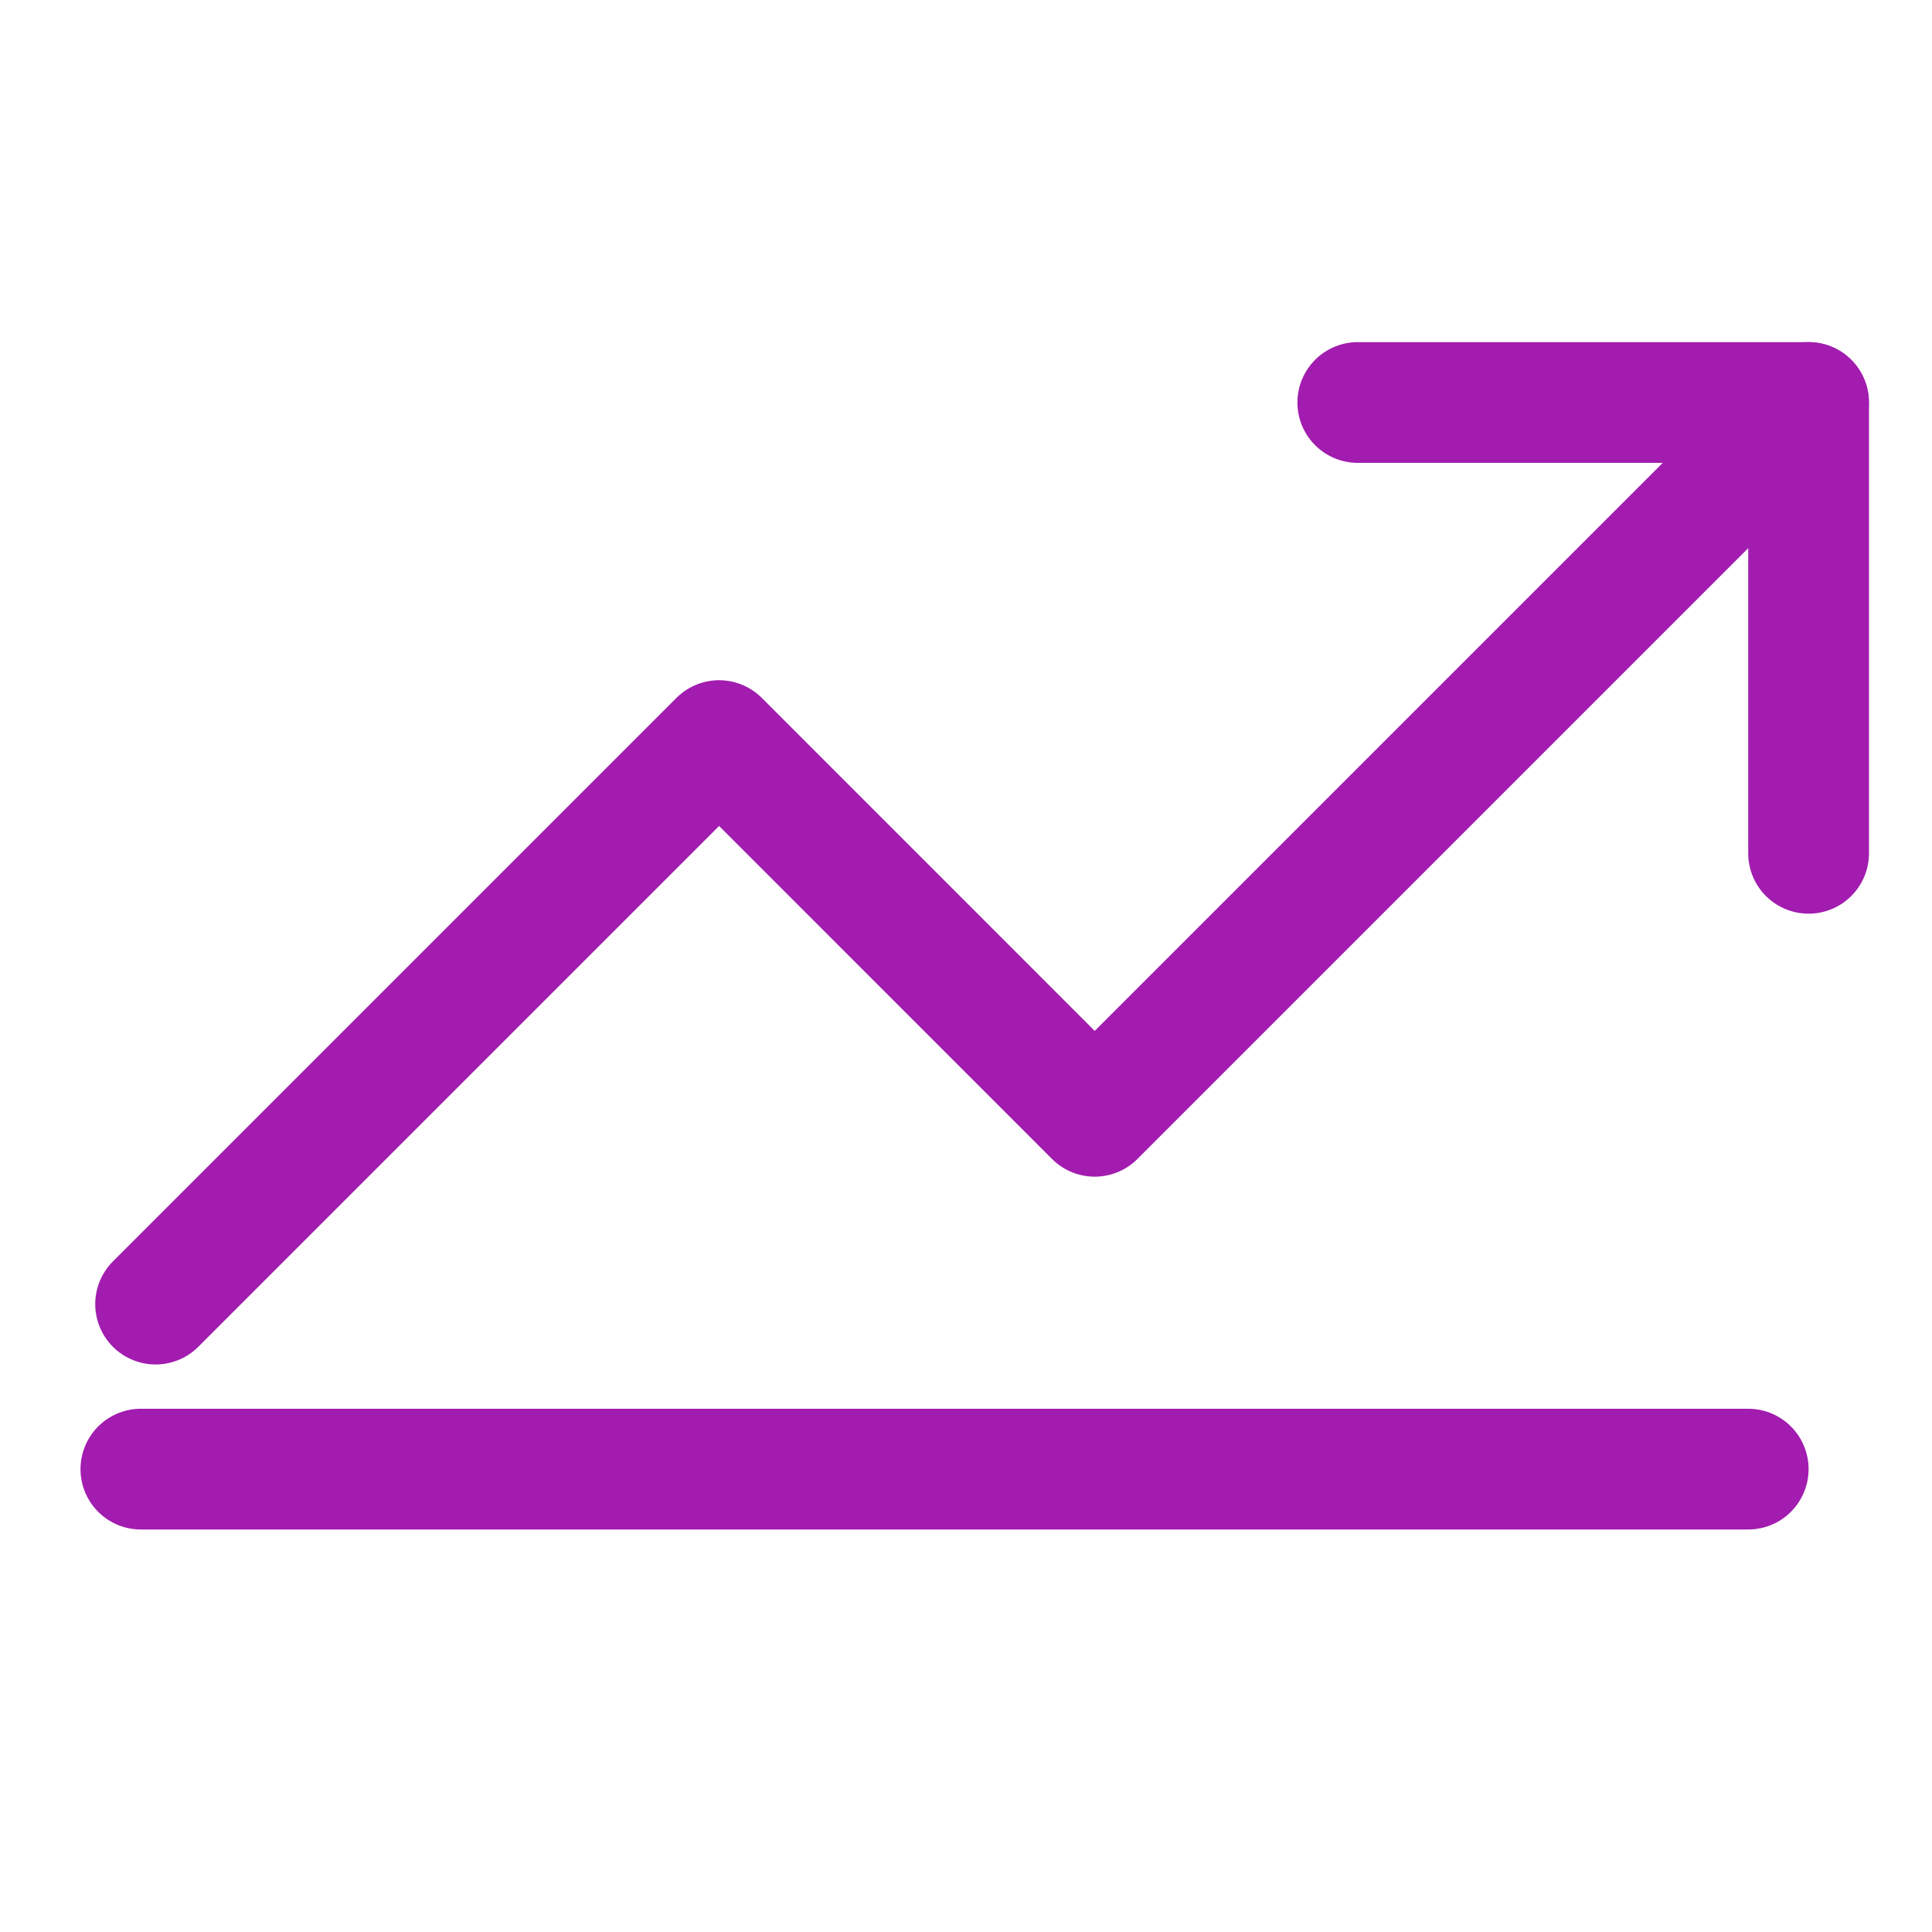
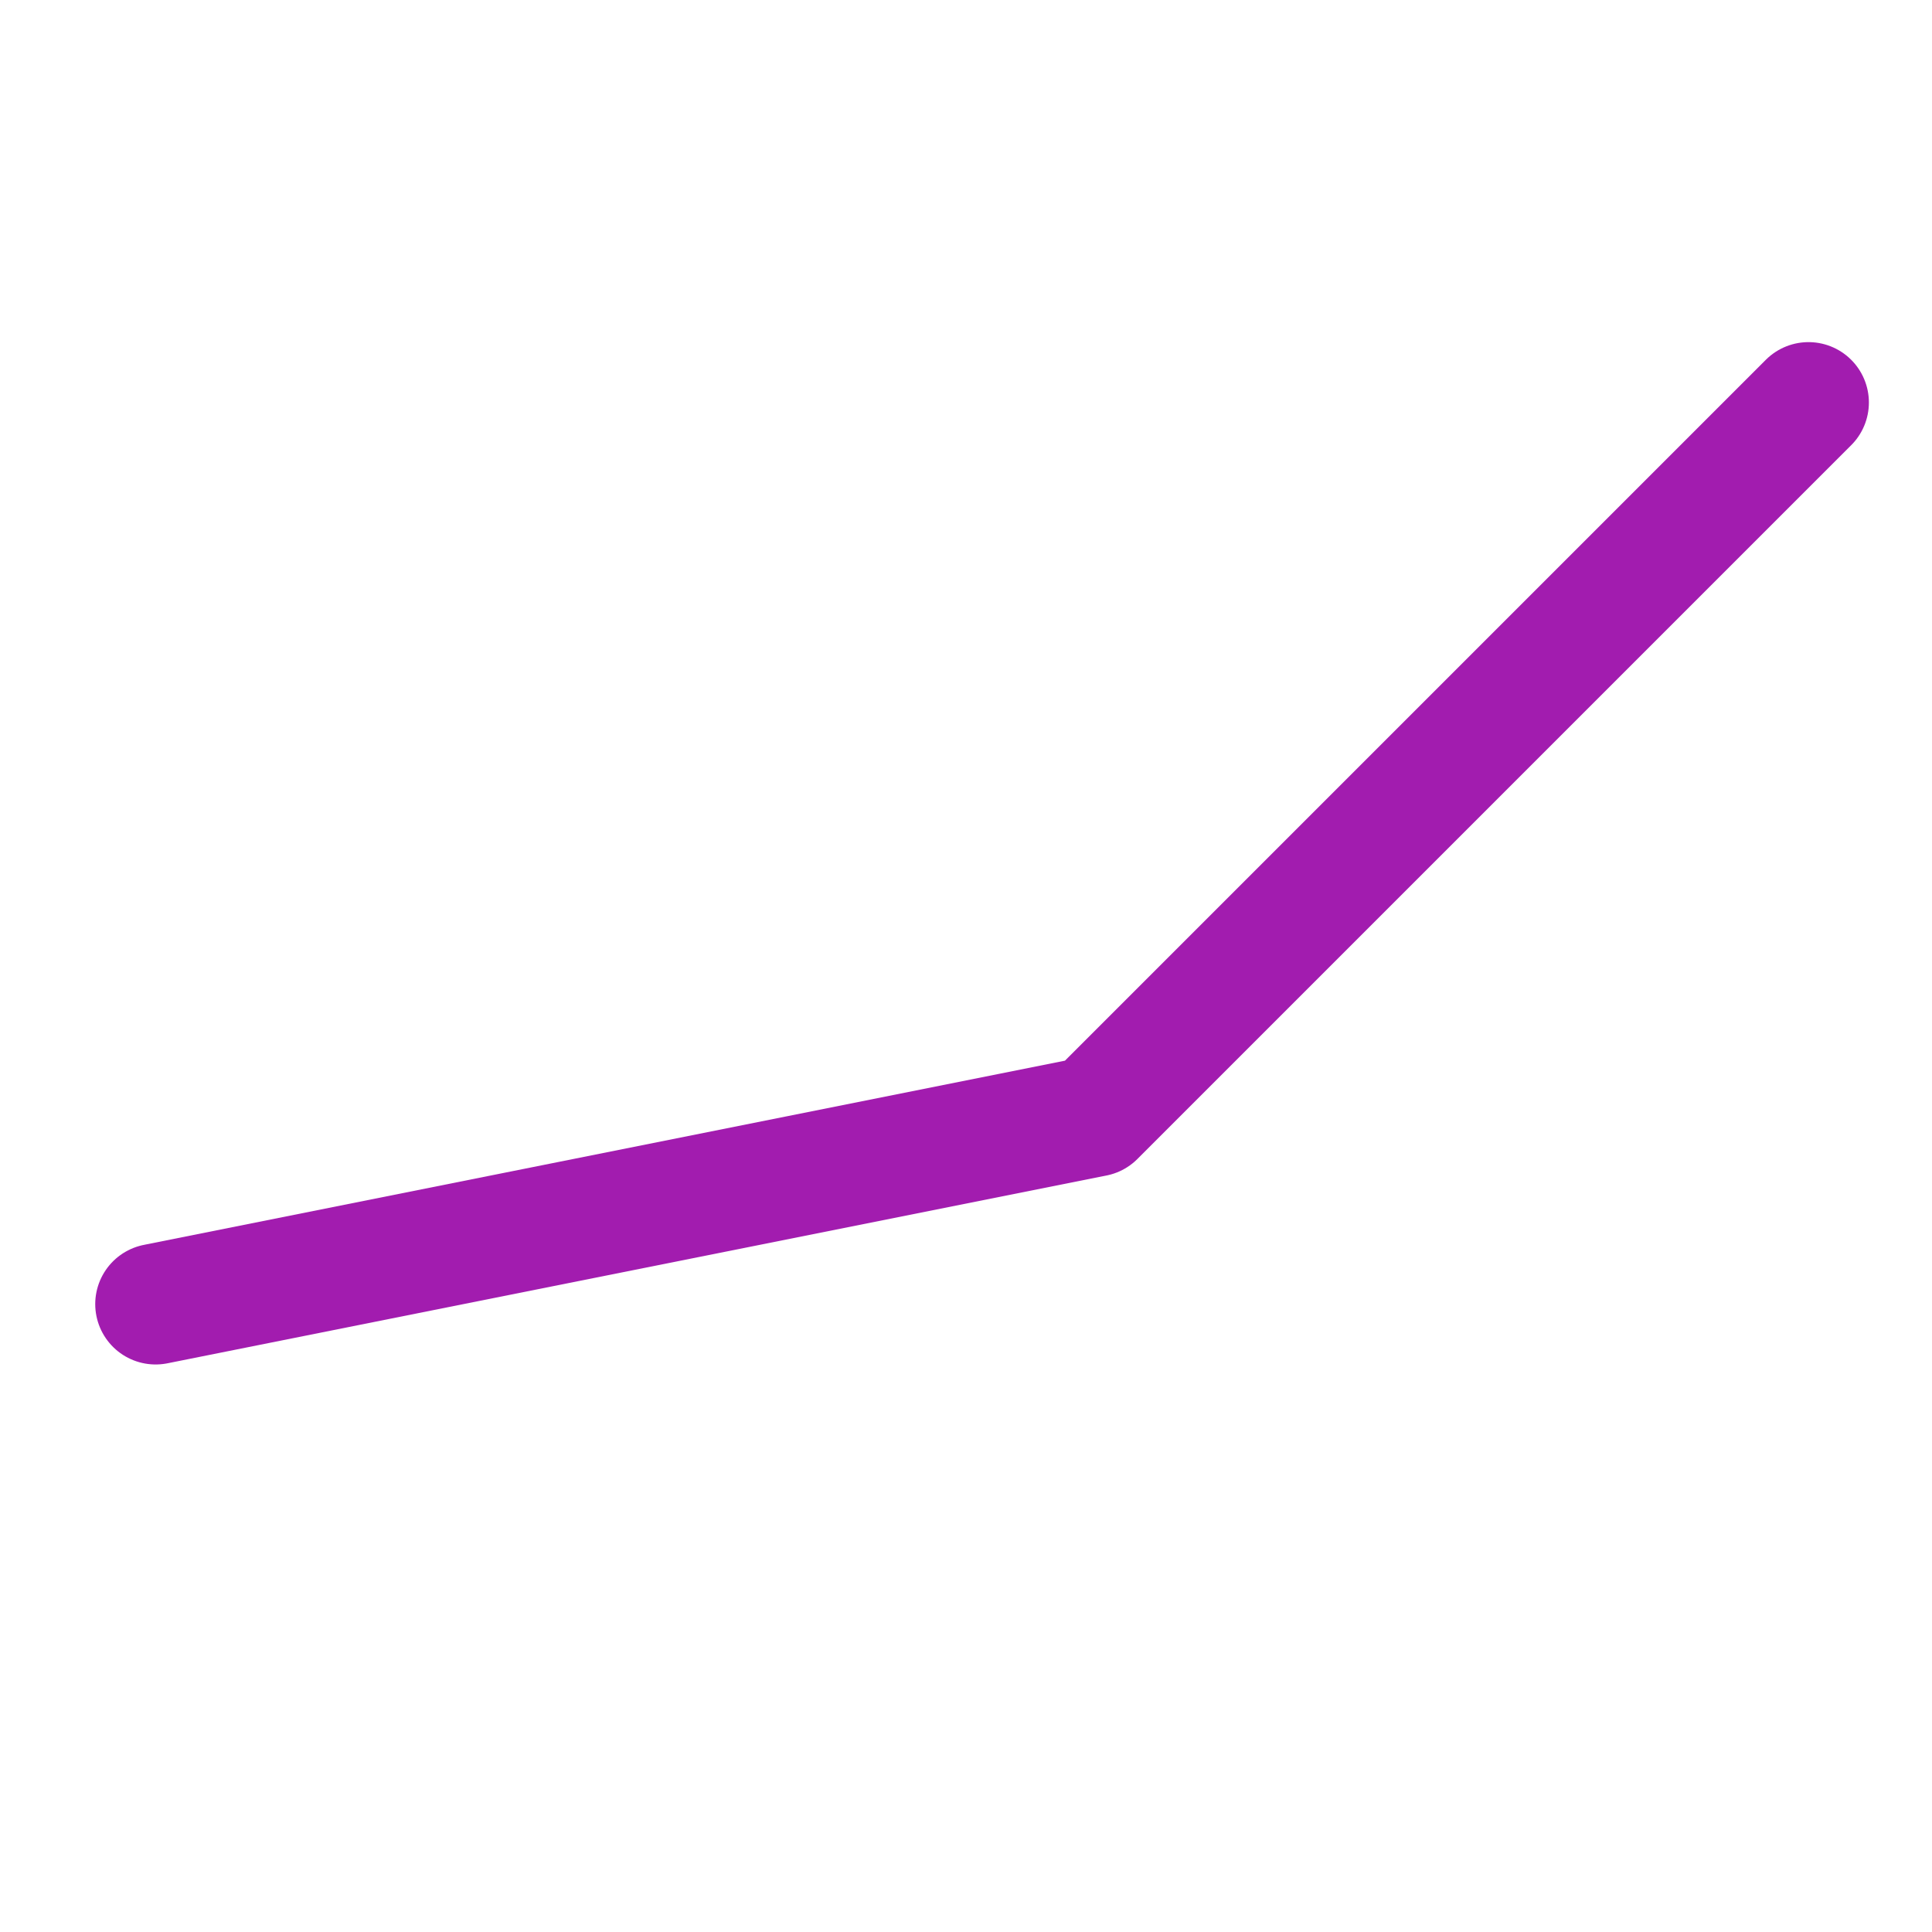
<svg xmlns="http://www.w3.org/2000/svg" width="24" height="24" viewBox="0 0 24 24" fill="none">
-   <path d="M22.466 5L13.599 13.867L8.933 9.2L1.933 16.2" stroke="#A21CAF" stroke-width="1.5" stroke-linecap="round" stroke-linejoin="round" />
-   <path d="M16.867 5H22.467V10.6" stroke="#A21CAF" stroke-width="1.5" stroke-linecap="round" stroke-linejoin="round" />
-   <line x1="1.75" y1="18.25" x2="21.717" y2="18.25" stroke="#A21CAF" stroke-width="1.5" stroke-linecap="round" />
+   <path d="M22.466 5L13.599 13.867L1.933 16.2" stroke="#A21CAF" stroke-width="1.5" stroke-linecap="round" stroke-linejoin="round" />
</svg>